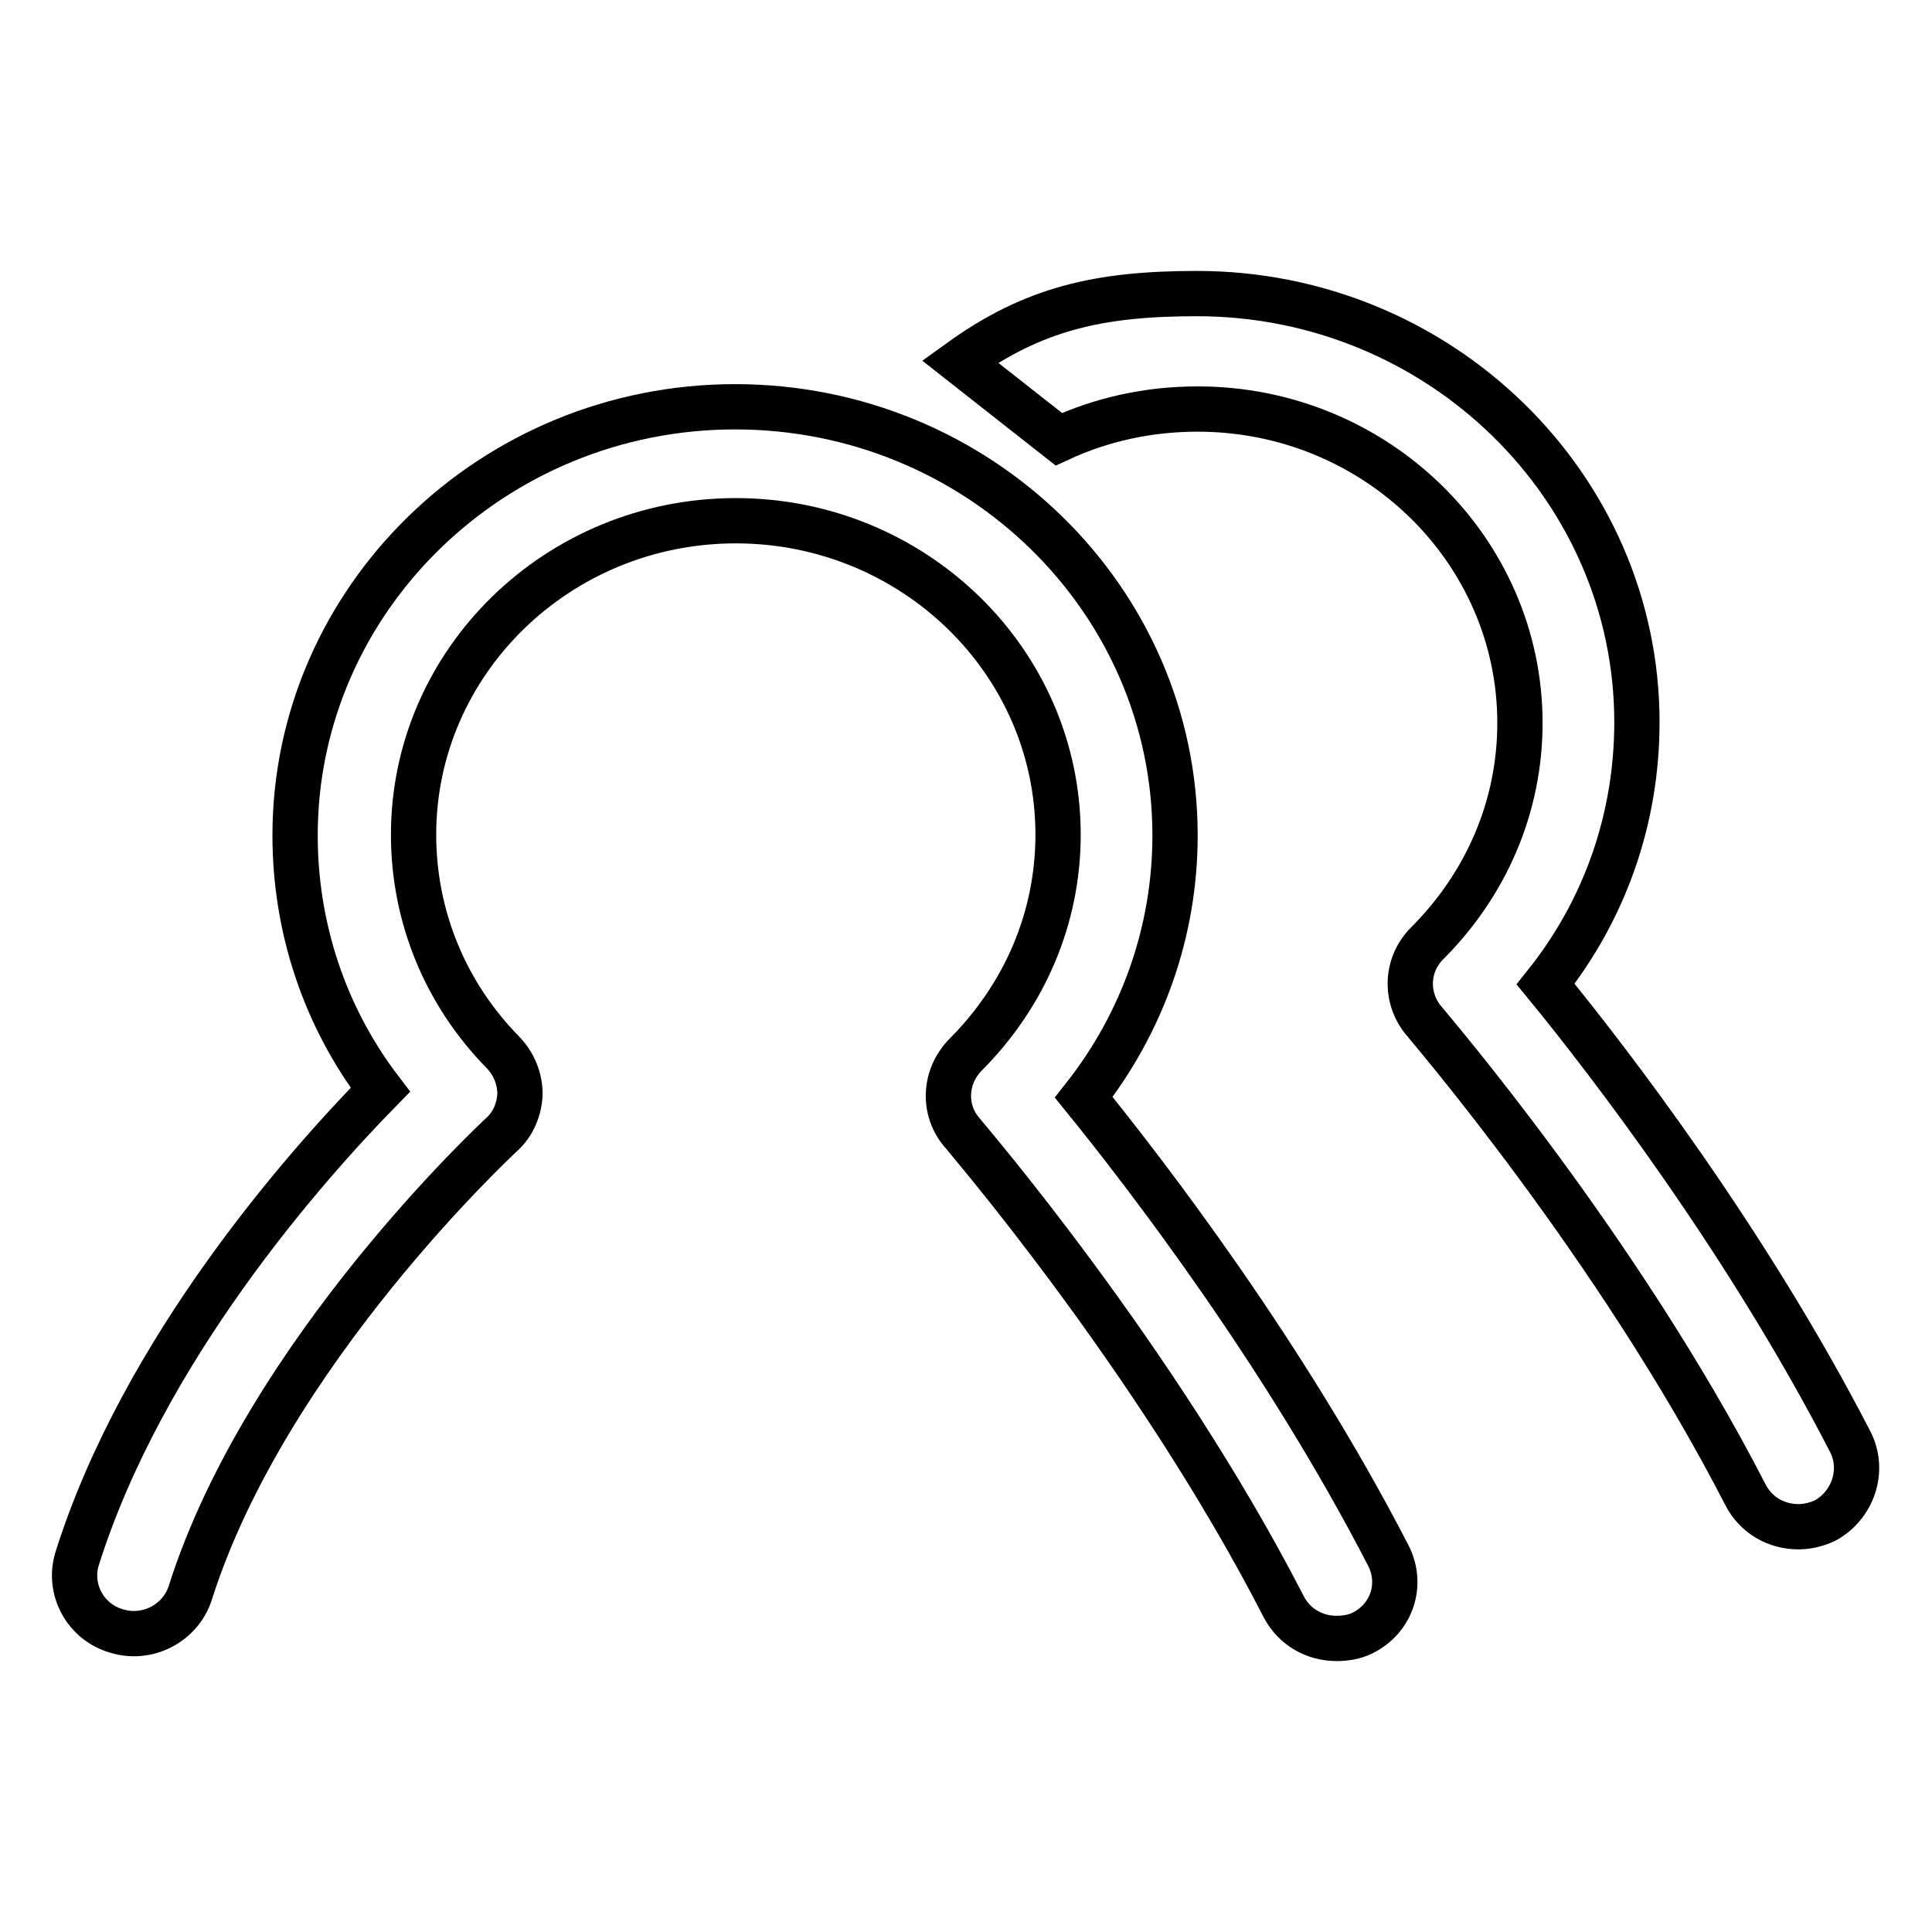
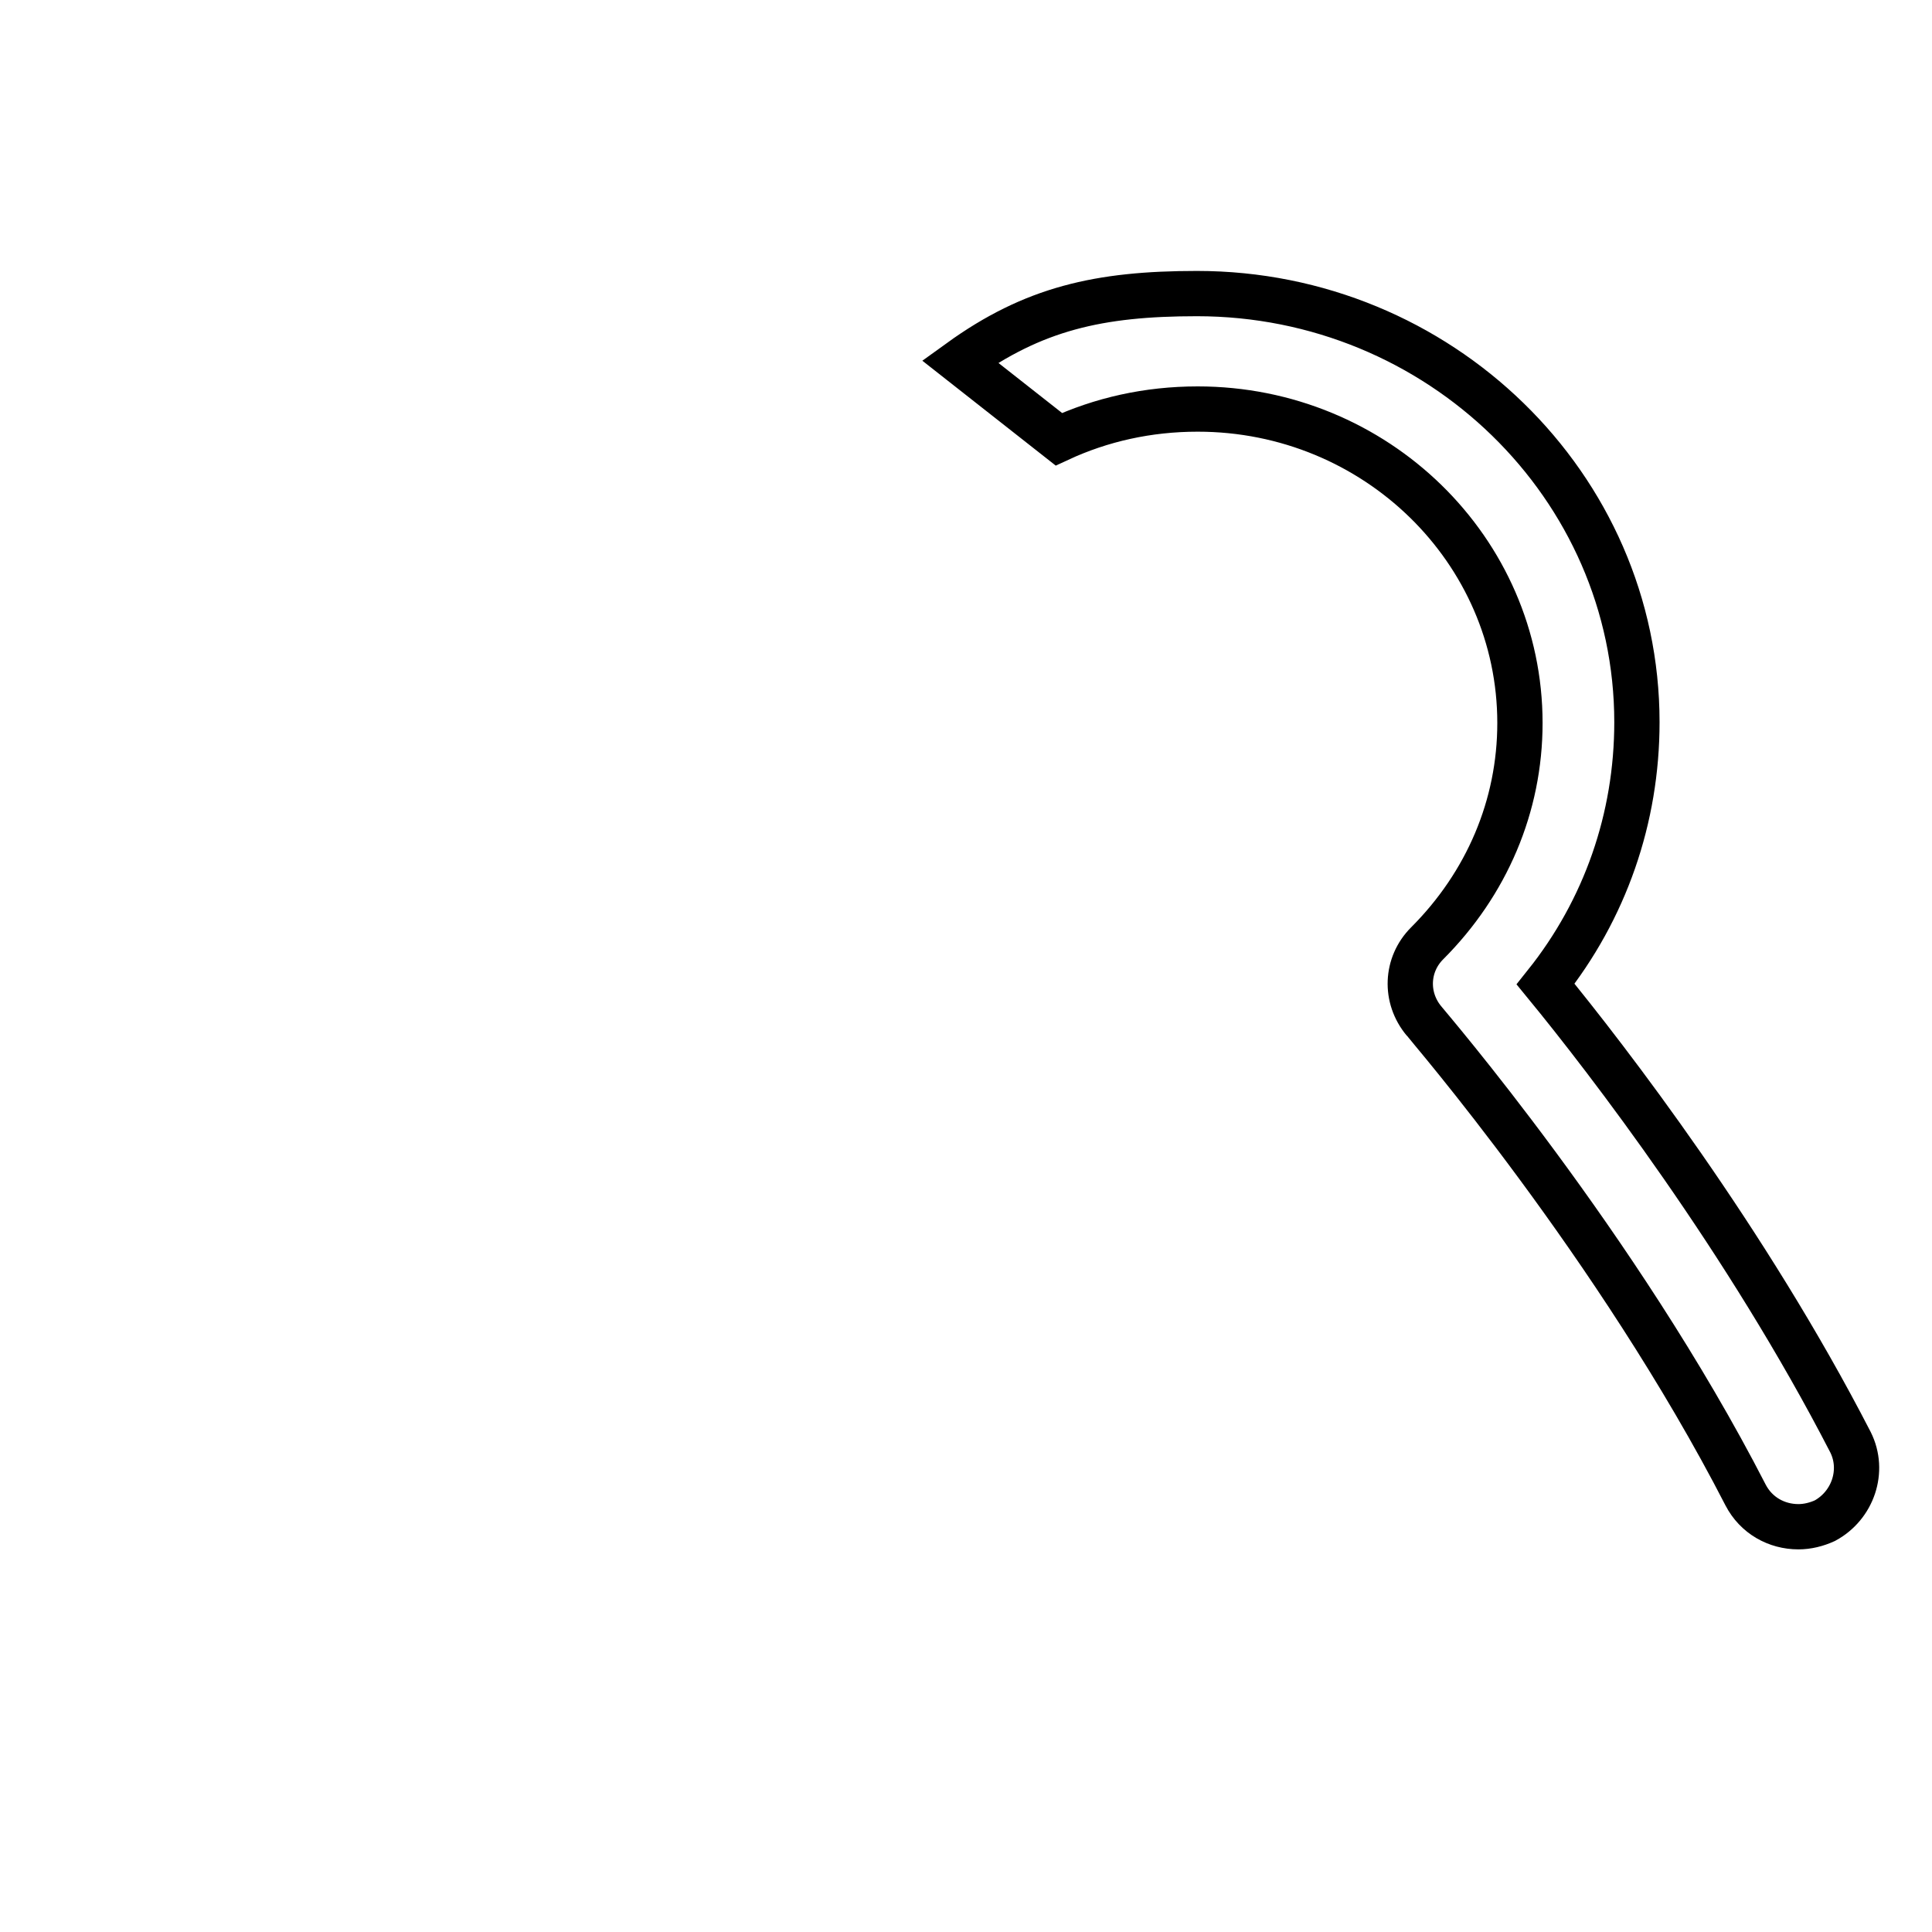
<svg xmlns="http://www.w3.org/2000/svg" version="1.1" x="0px" y="0px" viewBox="0 0 256 256" enable-background="new 0 0 256 256" xml:space="preserve">
  <g>
    <g>
-       <path stroke-width="6" fill-opacity="0" stroke="#000000" d="M177.1,217.1c-2.9,0-5.6-1.5-7-4.2c-17-33.1-42.4-62.5-42.6-62.8c-2.6-3-2.4-7.4,0.4-10.3c7.9-7.9,12.3-18.2,12.3-29.2c0-23-19.2-41.6-42.7-41.6c-23.6,0-42.7,18.7-42.7,41.6c0,10.8,4.2,21.1,11.9,28.9c1.4,1.5,2.2,3.4,2.2,5.5c-0.1,2-0.9,4-2.5,5.4c-0.3,0.3-31.1,28.8-41.2,60.7c-1.3,4-5.7,6.3-9.8,5c-4.1-1.2-6.4-5.5-5.2-9.5c8.7-27.7,30.2-52,40.2-62.2c-7.4-9.7-11.3-21.5-11.3-33.7c0-31.3,26.2-56.8,58.3-56.8c32.2,0,58.3,25.5,58.3,56.8c0,12.7-4.3,24.8-12.1,34.7c8.2,10.1,26.6,34,40.4,60.8c1.9,3.8,0.4,8.3-3.5,10.2C179.5,216.9,178.3,217.1,177.1,217.1L177.1,217.1z" />
      <path stroke-width="6" fill-opacity="0" stroke="#000000" d="M245.2,191.1c-13.8-26.8-32.2-50.7-40.4-60.7c7.9-9.9,12.1-22,12.1-34.7c0-31.3-26.2-56.8-58.3-56.8c-13,0-21.7,2-31.4,9l13.1,10.3c5.6-2.6,11.8-4,18.4-4c23.6,0,42.7,18.7,42.7,41.6c0,11-4.4,21.3-12.3,29.2c-2.8,2.8-3,7.2-0.4,10.3c0.2,0.3,25.6,29.7,42.6,62.8c1.4,2.7,4.1,4.2,7,4.2c1.2,0,2.4-0.3,3.5-0.8C245.5,199.5,247.1,194.9,245.2,191.1z" />
    </g>
  </g>
</svg>